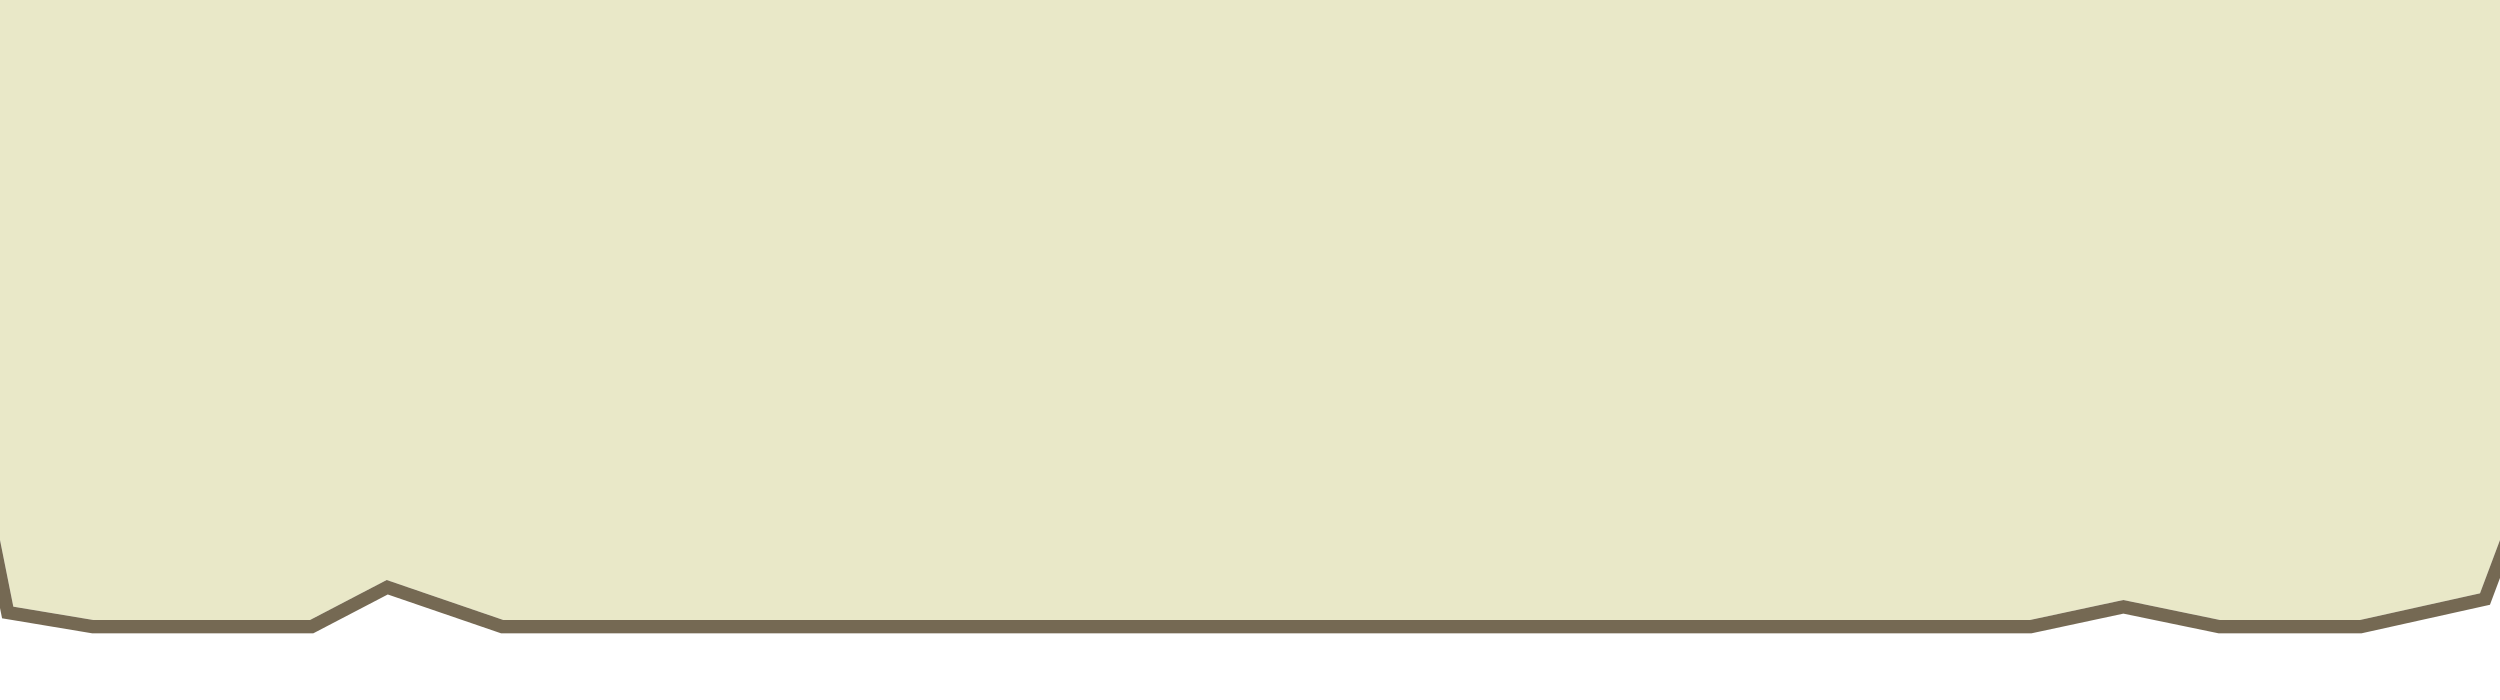
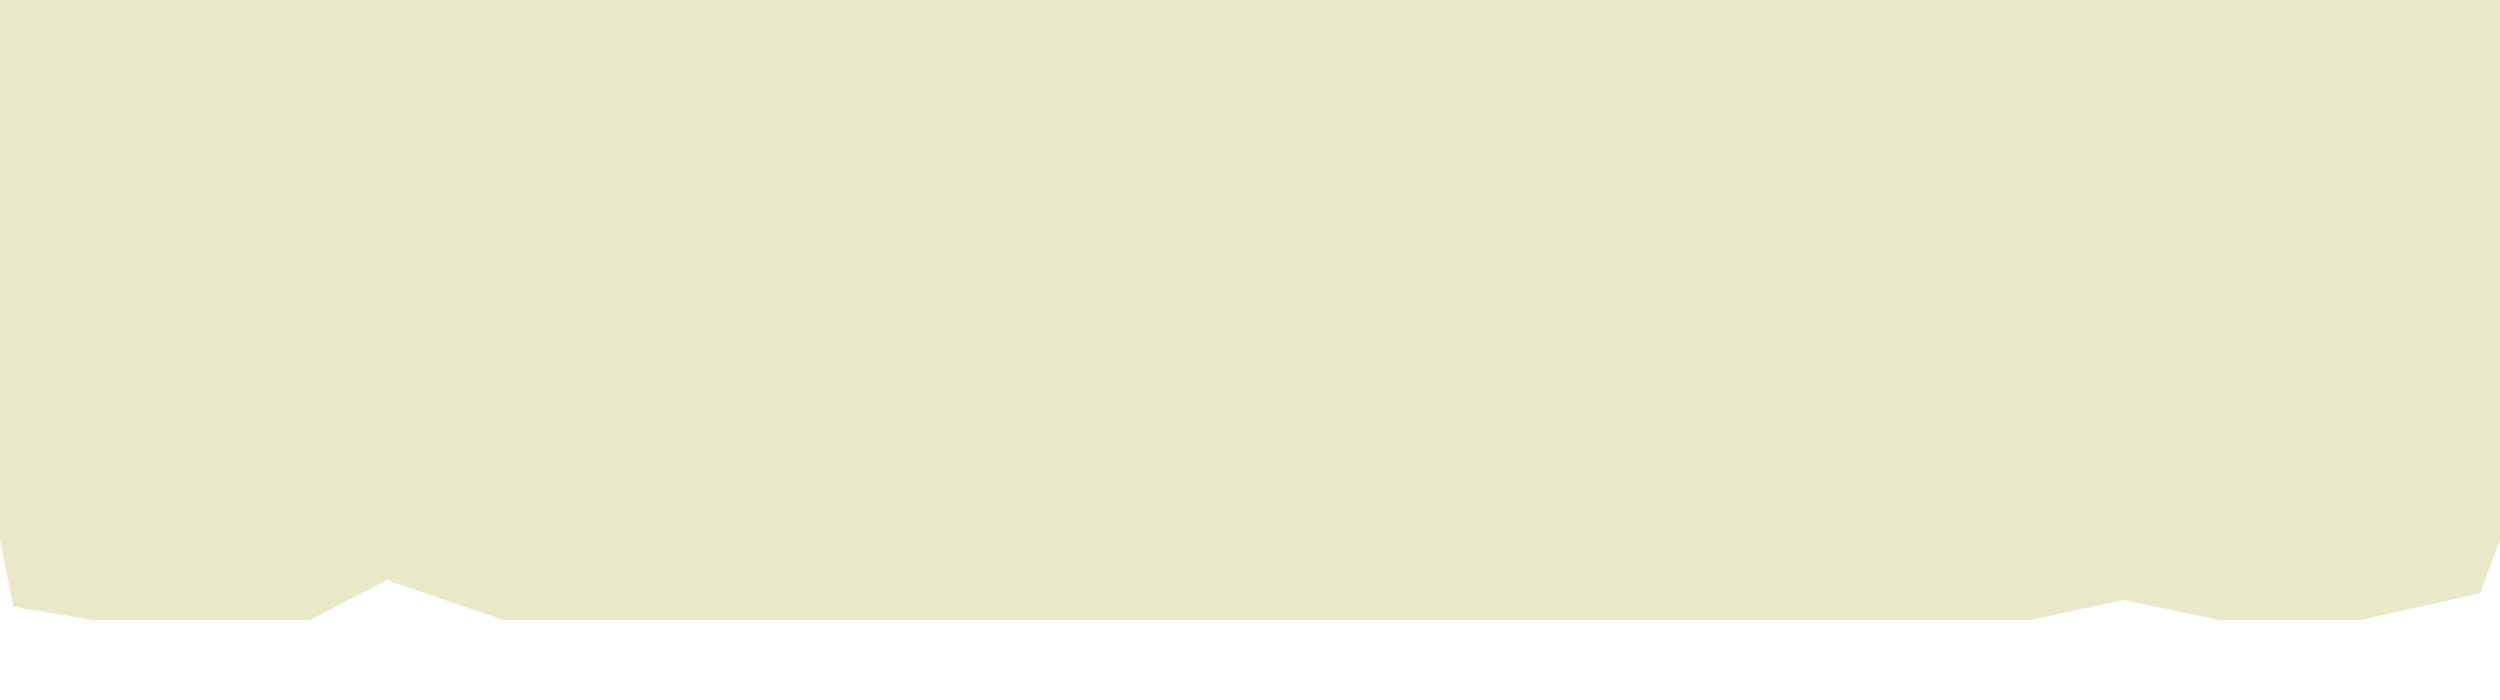
<svg xmlns="http://www.w3.org/2000/svg" width="375" height="105" viewBox="0 0 375 105" fill="none">
  <g filter="url(#filter0_di_21_2749)">
    <path d="M0 0H375V84L372 92L354 96H333L318.5 93L304.5 96H75.5L58 90L46.5 96H14L2 94L0 84V0Z" fill="#E9E8C8" />
-     <path d="M0 -1H-1V0V84V84.099L-0.981 84.196L1.019 94.196L1.155 94.873L1.836 94.986L13.836 96.986L13.917 97H14H46.5H46.745L46.963 96.887L58.082 91.085L75.176 96.946L75.333 97H75.5H304.5H304.606L304.71 96.978L318.504 94.022L332.797 96.979L332.898 97H333H354H354.11L354.217 96.976L372.217 92.976L372.746 92.859L372.936 92.351L375.936 84.351L376 84.181V84V0V-1H375H0Z" stroke="#756953" stroke-width="2" />
  </g>
  <defs>
    <filter id="filter0_di_21_2749" x="-2" y="-9.8" width="379" height="114.8" filterUnits="userSpaceOnUse" color-interpolation-filters="sRGB">
      <feFlood flood-opacity="0" result="BackgroundImageFix" />
      <feColorMatrix in="SourceAlpha" type="matrix" values="0 0 0 0 0 0 0 0 0 0 0 0 0 0 0 0 0 0 127 0" result="hardAlpha" />
      <feOffset dy="7" />
      <feComposite in2="hardAlpha" operator="out" />
      <feColorMatrix type="matrix" values="0 0 0 0 0.318 0 0 0 0 0.263 0 0 0 0 0.18 0 0 0 1 0" />
      <feBlend mode="normal" in2="BackgroundImageFix" result="effect1_dropShadow_21_2749" />
      <feBlend mode="normal" in="SourceGraphic" in2="effect1_dropShadow_21_2749" result="shape" />
      <feColorMatrix in="SourceAlpha" type="matrix" values="0 0 0 0 0 0 0 0 0 0 0 0 0 0 0 0 0 0 127 0" result="hardAlpha" />
      <feOffset dy="-10" />
      <feGaussianBlur stdDeviation="3.9" />
      <feComposite in2="hardAlpha" operator="arithmetic" k2="-1" k3="1" />
      <feColorMatrix type="matrix" values="0 0 0 0 0.318 0 0 0 0 0.263 0 0 0 0 0.18 0 0 0 0.3 0" />
      <feBlend mode="normal" in2="shape" result="effect2_innerShadow_21_2749" />
    </filter>
  </defs>
</svg>